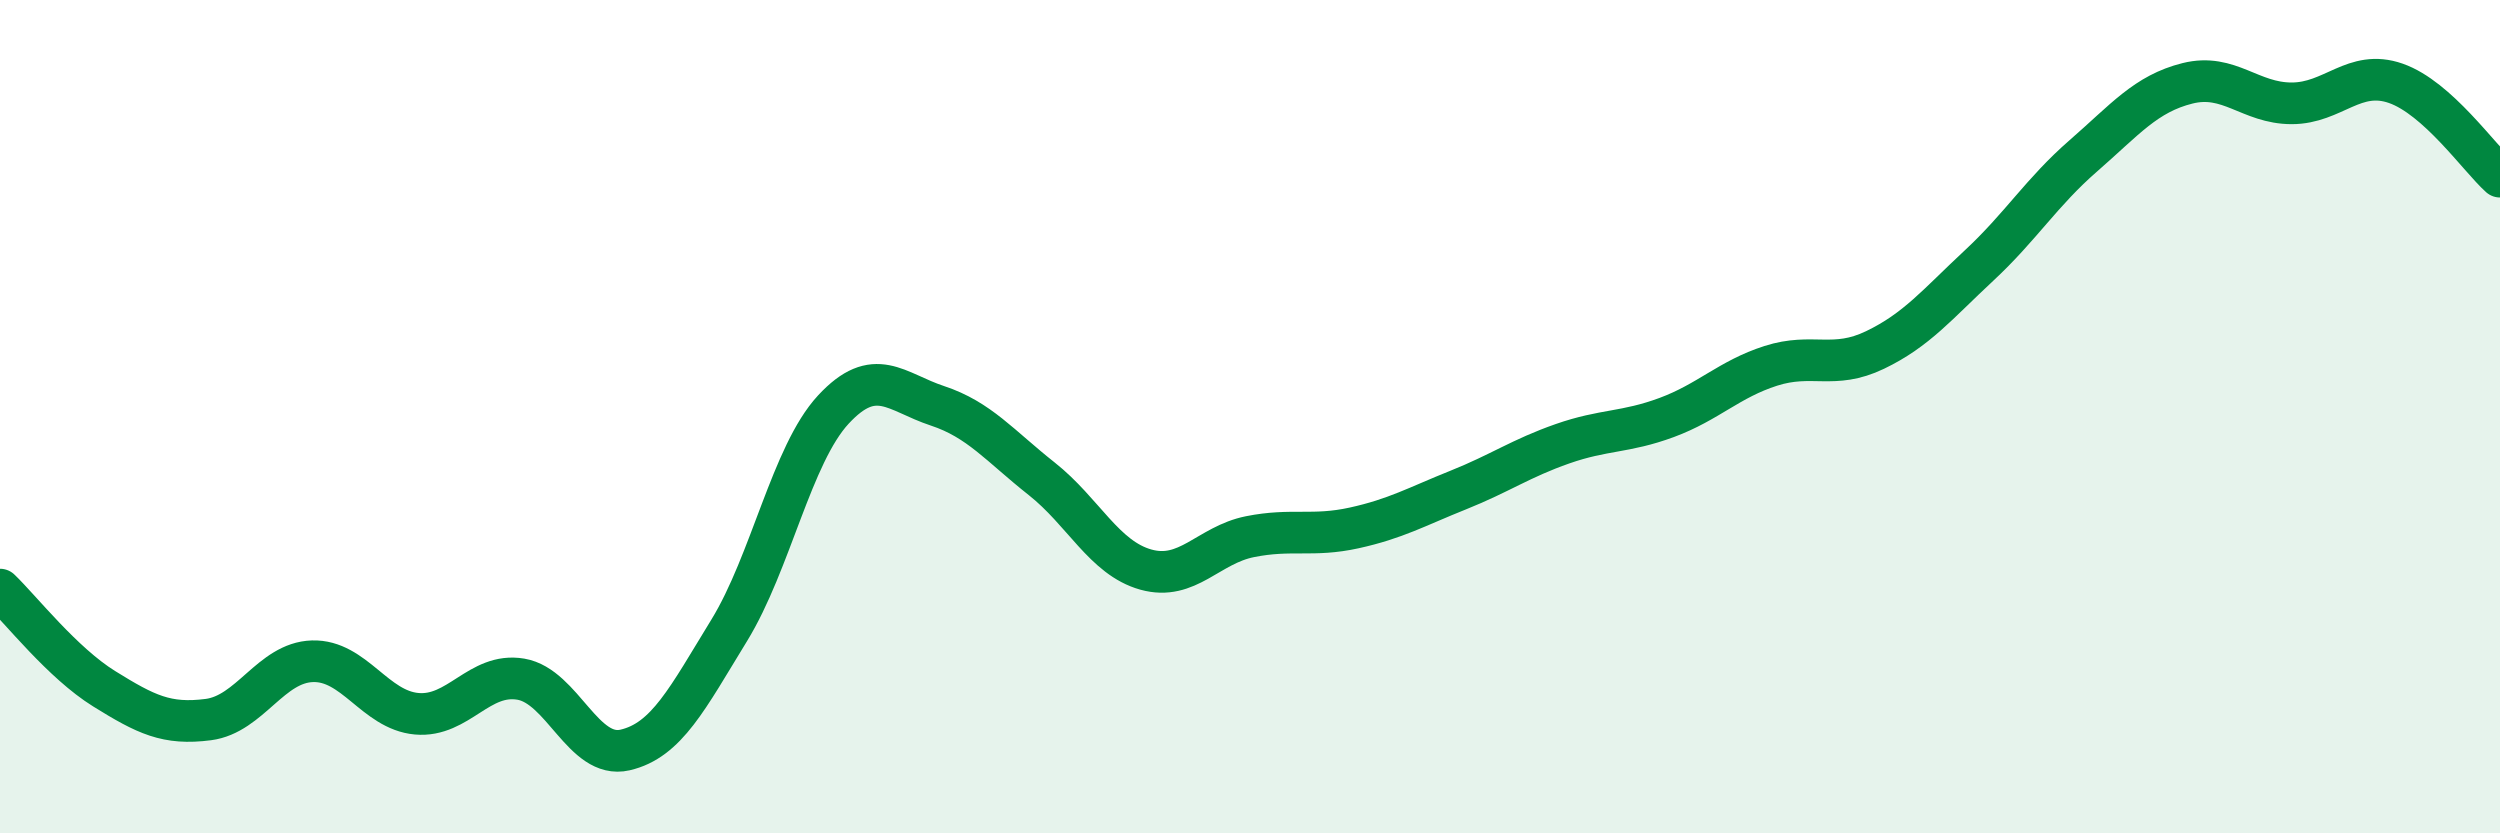
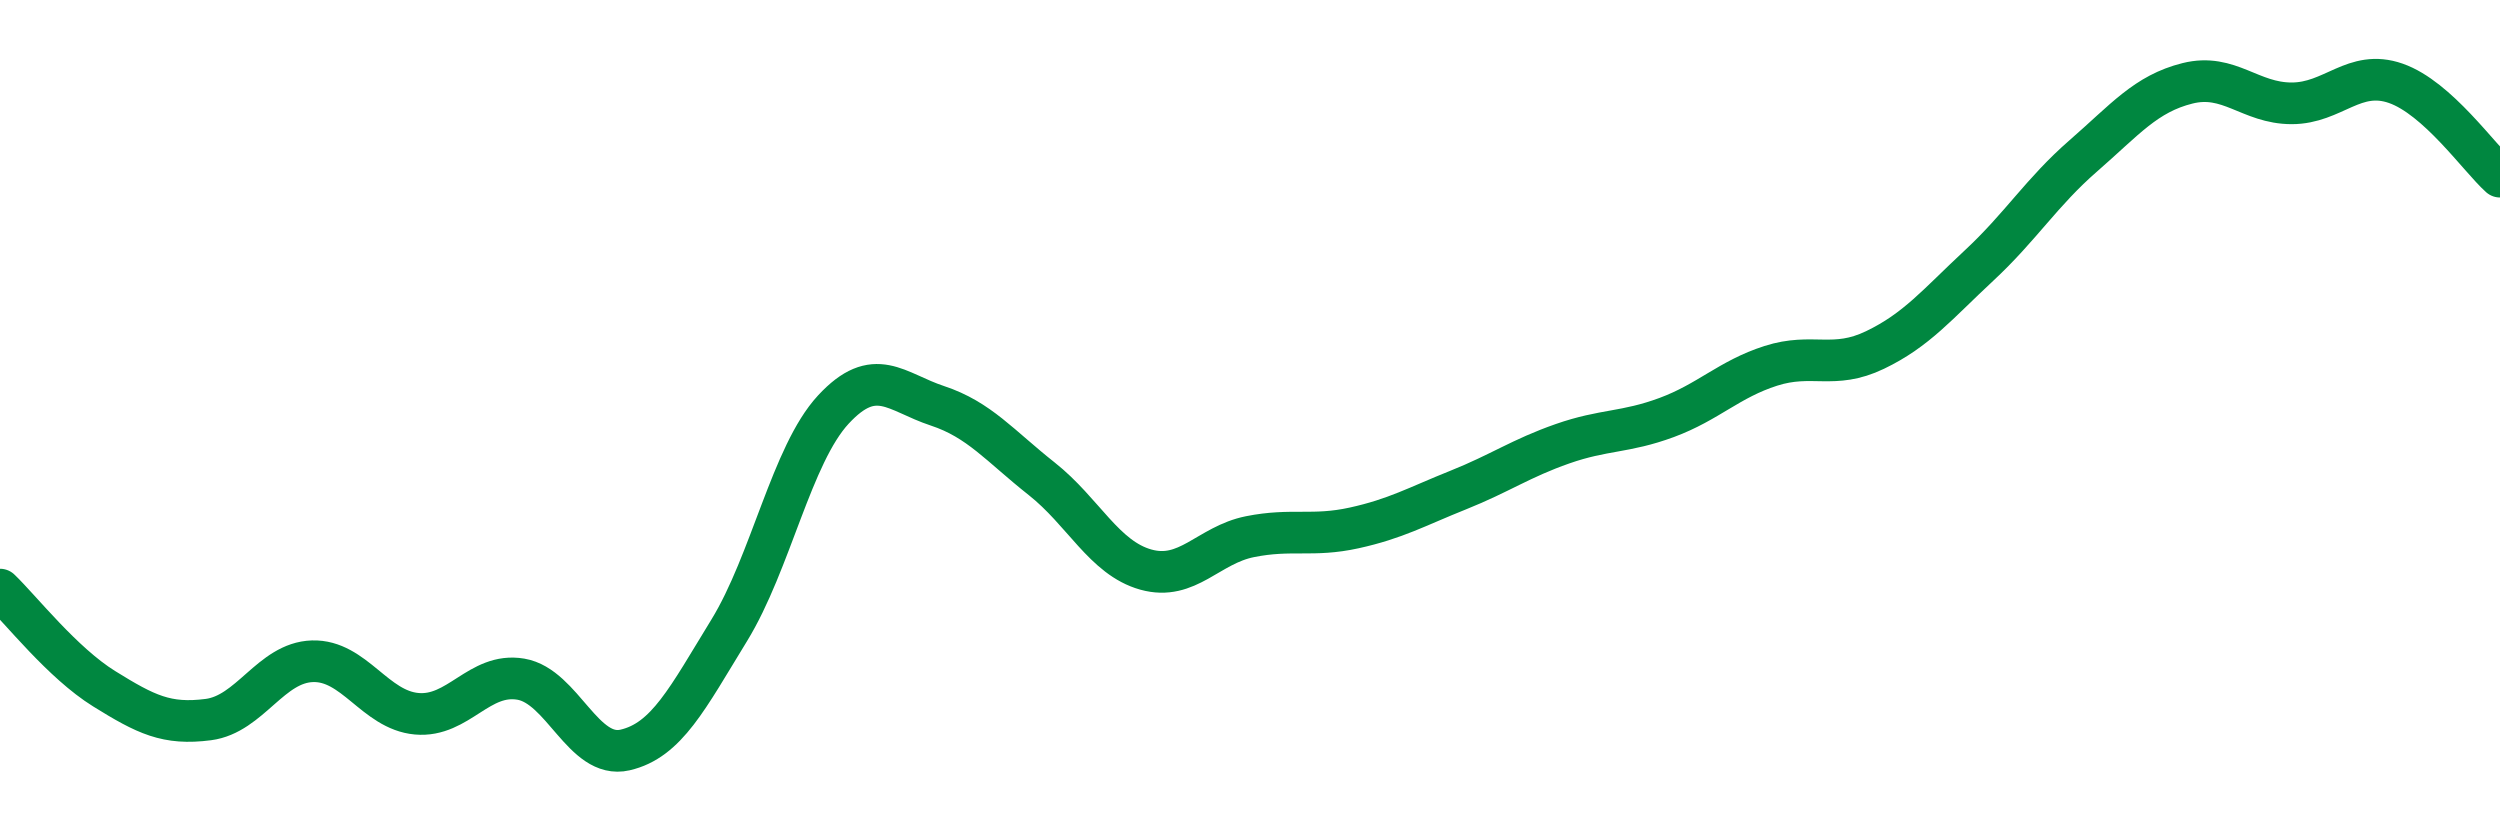
<svg xmlns="http://www.w3.org/2000/svg" width="60" height="20" viewBox="0 0 60 20">
-   <path d="M 0,14.15 C 0.5,14.63 1.5,15.91 2.5,16.53 C 3.5,17.15 4,17.4 5,17.27 C 6,17.14 6.5,15.9 7.5,15.87 C 8.5,15.84 9,17.04 10,17.13 C 11,17.22 11.5,16.13 12.5,16.3 C 13.5,16.47 14,18.23 15,18 C 16,17.77 16.5,16.76 17.5,15.13 C 18.5,13.5 19,10.91 20,9.83 C 21,8.75 21.5,9.41 22.5,9.74 C 23.5,10.07 24,10.7 25,11.49 C 26,12.28 26.5,13.39 27.5,13.67 C 28.5,13.95 29,13.08 30,12.88 C 31,12.68 31.5,12.89 32.5,12.67 C 33.5,12.45 34,12.16 35,11.76 C 36,11.36 36.5,11 37.5,10.65 C 38.5,10.3 39,10.39 40,10.02 C 41,9.65 41.5,9.1 42.5,8.78 C 43.5,8.46 44,8.88 45,8.4 C 46,7.92 46.5,7.3 47.5,6.37 C 48.5,5.44 49,4.61 50,3.74 C 51,2.87 51.5,2.25 52.5,2 C 53.5,1.75 54,2.48 55,2.48 C 56,2.48 56.5,1.65 57.5,2 C 58.5,2.35 59.5,3.79 60,4.24L60 20L0 20Z" fill="#008740" opacity="0.1" stroke-linecap="round" stroke-linejoin="round" />
  <path d="M 0,14.15 C 0.5,14.63 1.5,15.91 2.5,16.53 C 3.5,17.15 4,17.4 5,17.27 C 6,17.14 6.5,15.9 7.5,15.87 C 8.5,15.84 9,17.04 10,17.13 C 11,17.22 11.5,16.13 12.5,16.3 C 13.5,16.47 14,18.23 15,18 C 16,17.77 16.5,16.76 17.5,15.13 C 18.5,13.5 19,10.91 20,9.83 C 21,8.75 21.5,9.41 22.5,9.74 C 23.5,10.07 24,10.7 25,11.49 C 26,12.28 26.5,13.39 27.5,13.67 C 28.5,13.95 29,13.08 30,12.88 C 31,12.68 31.5,12.89 32.5,12.67 C 33.5,12.45 34,12.16 35,11.76 C 36,11.36 36.5,11 37.5,10.65 C 38.5,10.3 39,10.39 40,10.02 C 41,9.65 41.5,9.1 42.5,8.78 C 43.5,8.46 44,8.88 45,8.4 C 46,7.92 46.5,7.3 47.5,6.37 C 48.5,5.44 49,4.61 50,3.74 C 51,2.87 51.5,2.25 52.5,2 C 53.5,1.75 54,2.48 55,2.48 C 56,2.48 56.5,1.65 57.5,2 C 58.5,2.35 59.5,3.79 60,4.24" stroke="#008740" stroke-width="1" fill="none" stroke-linecap="round" stroke-linejoin="round" />
</svg>